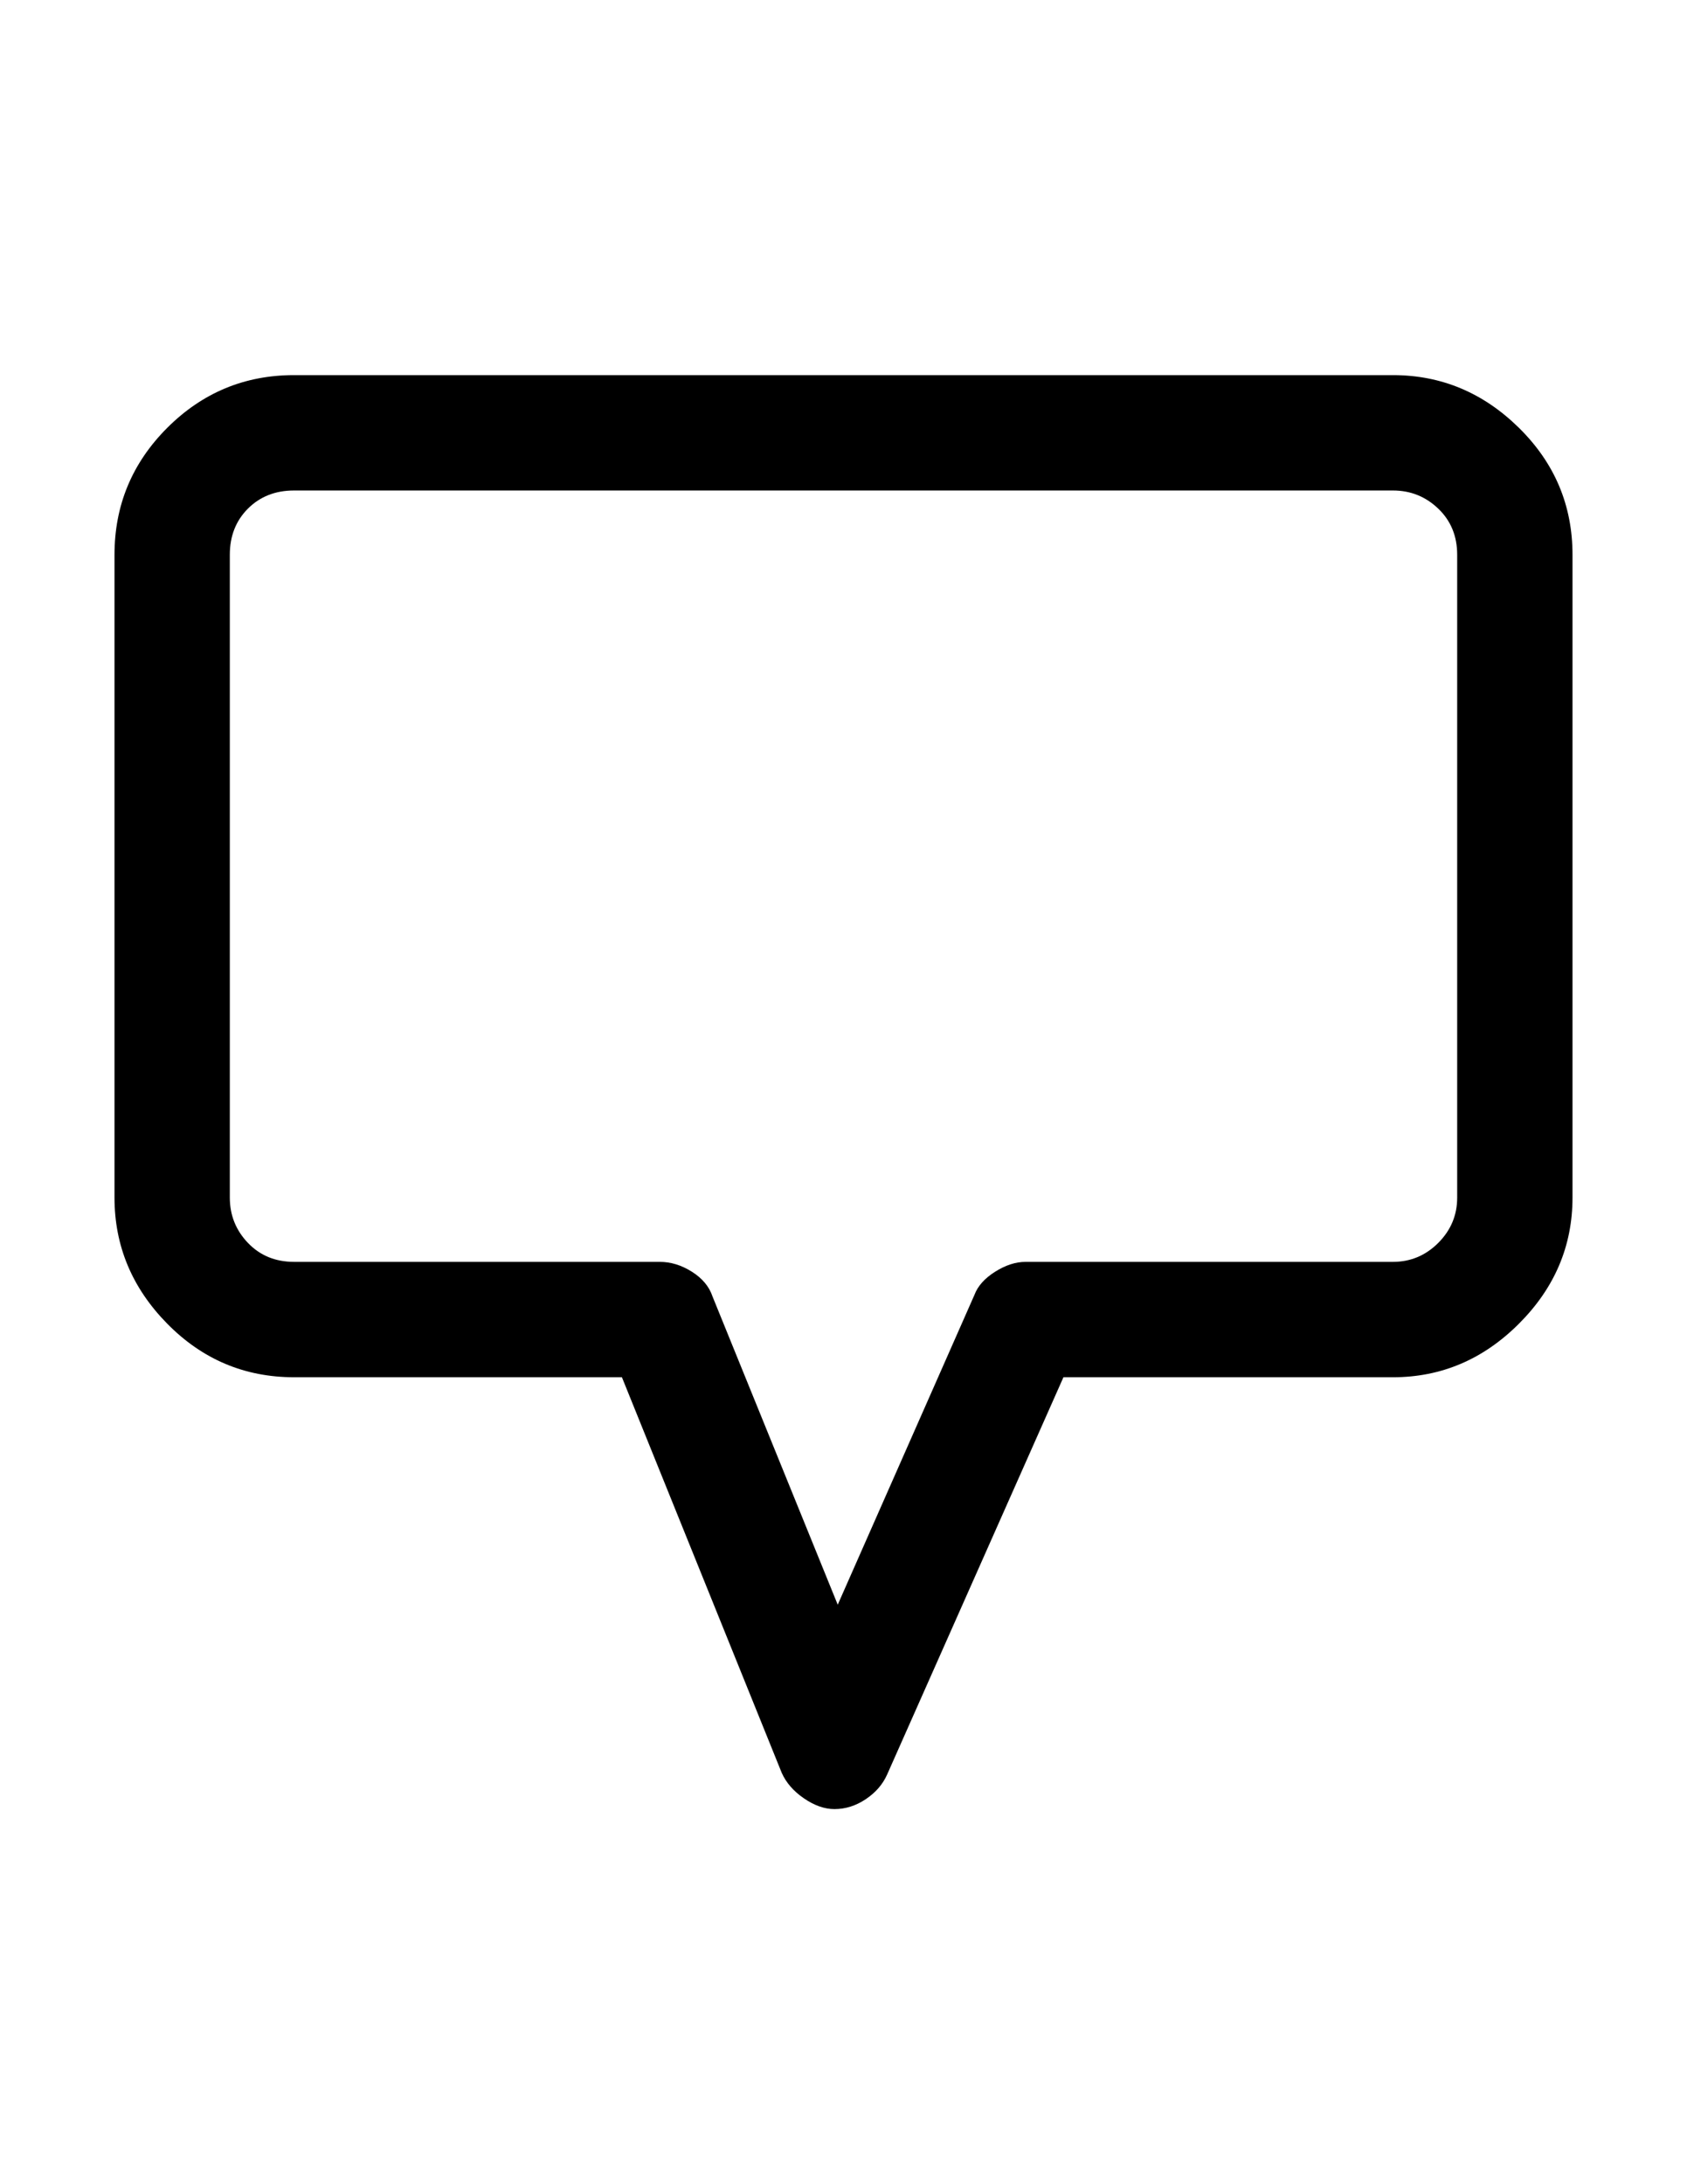
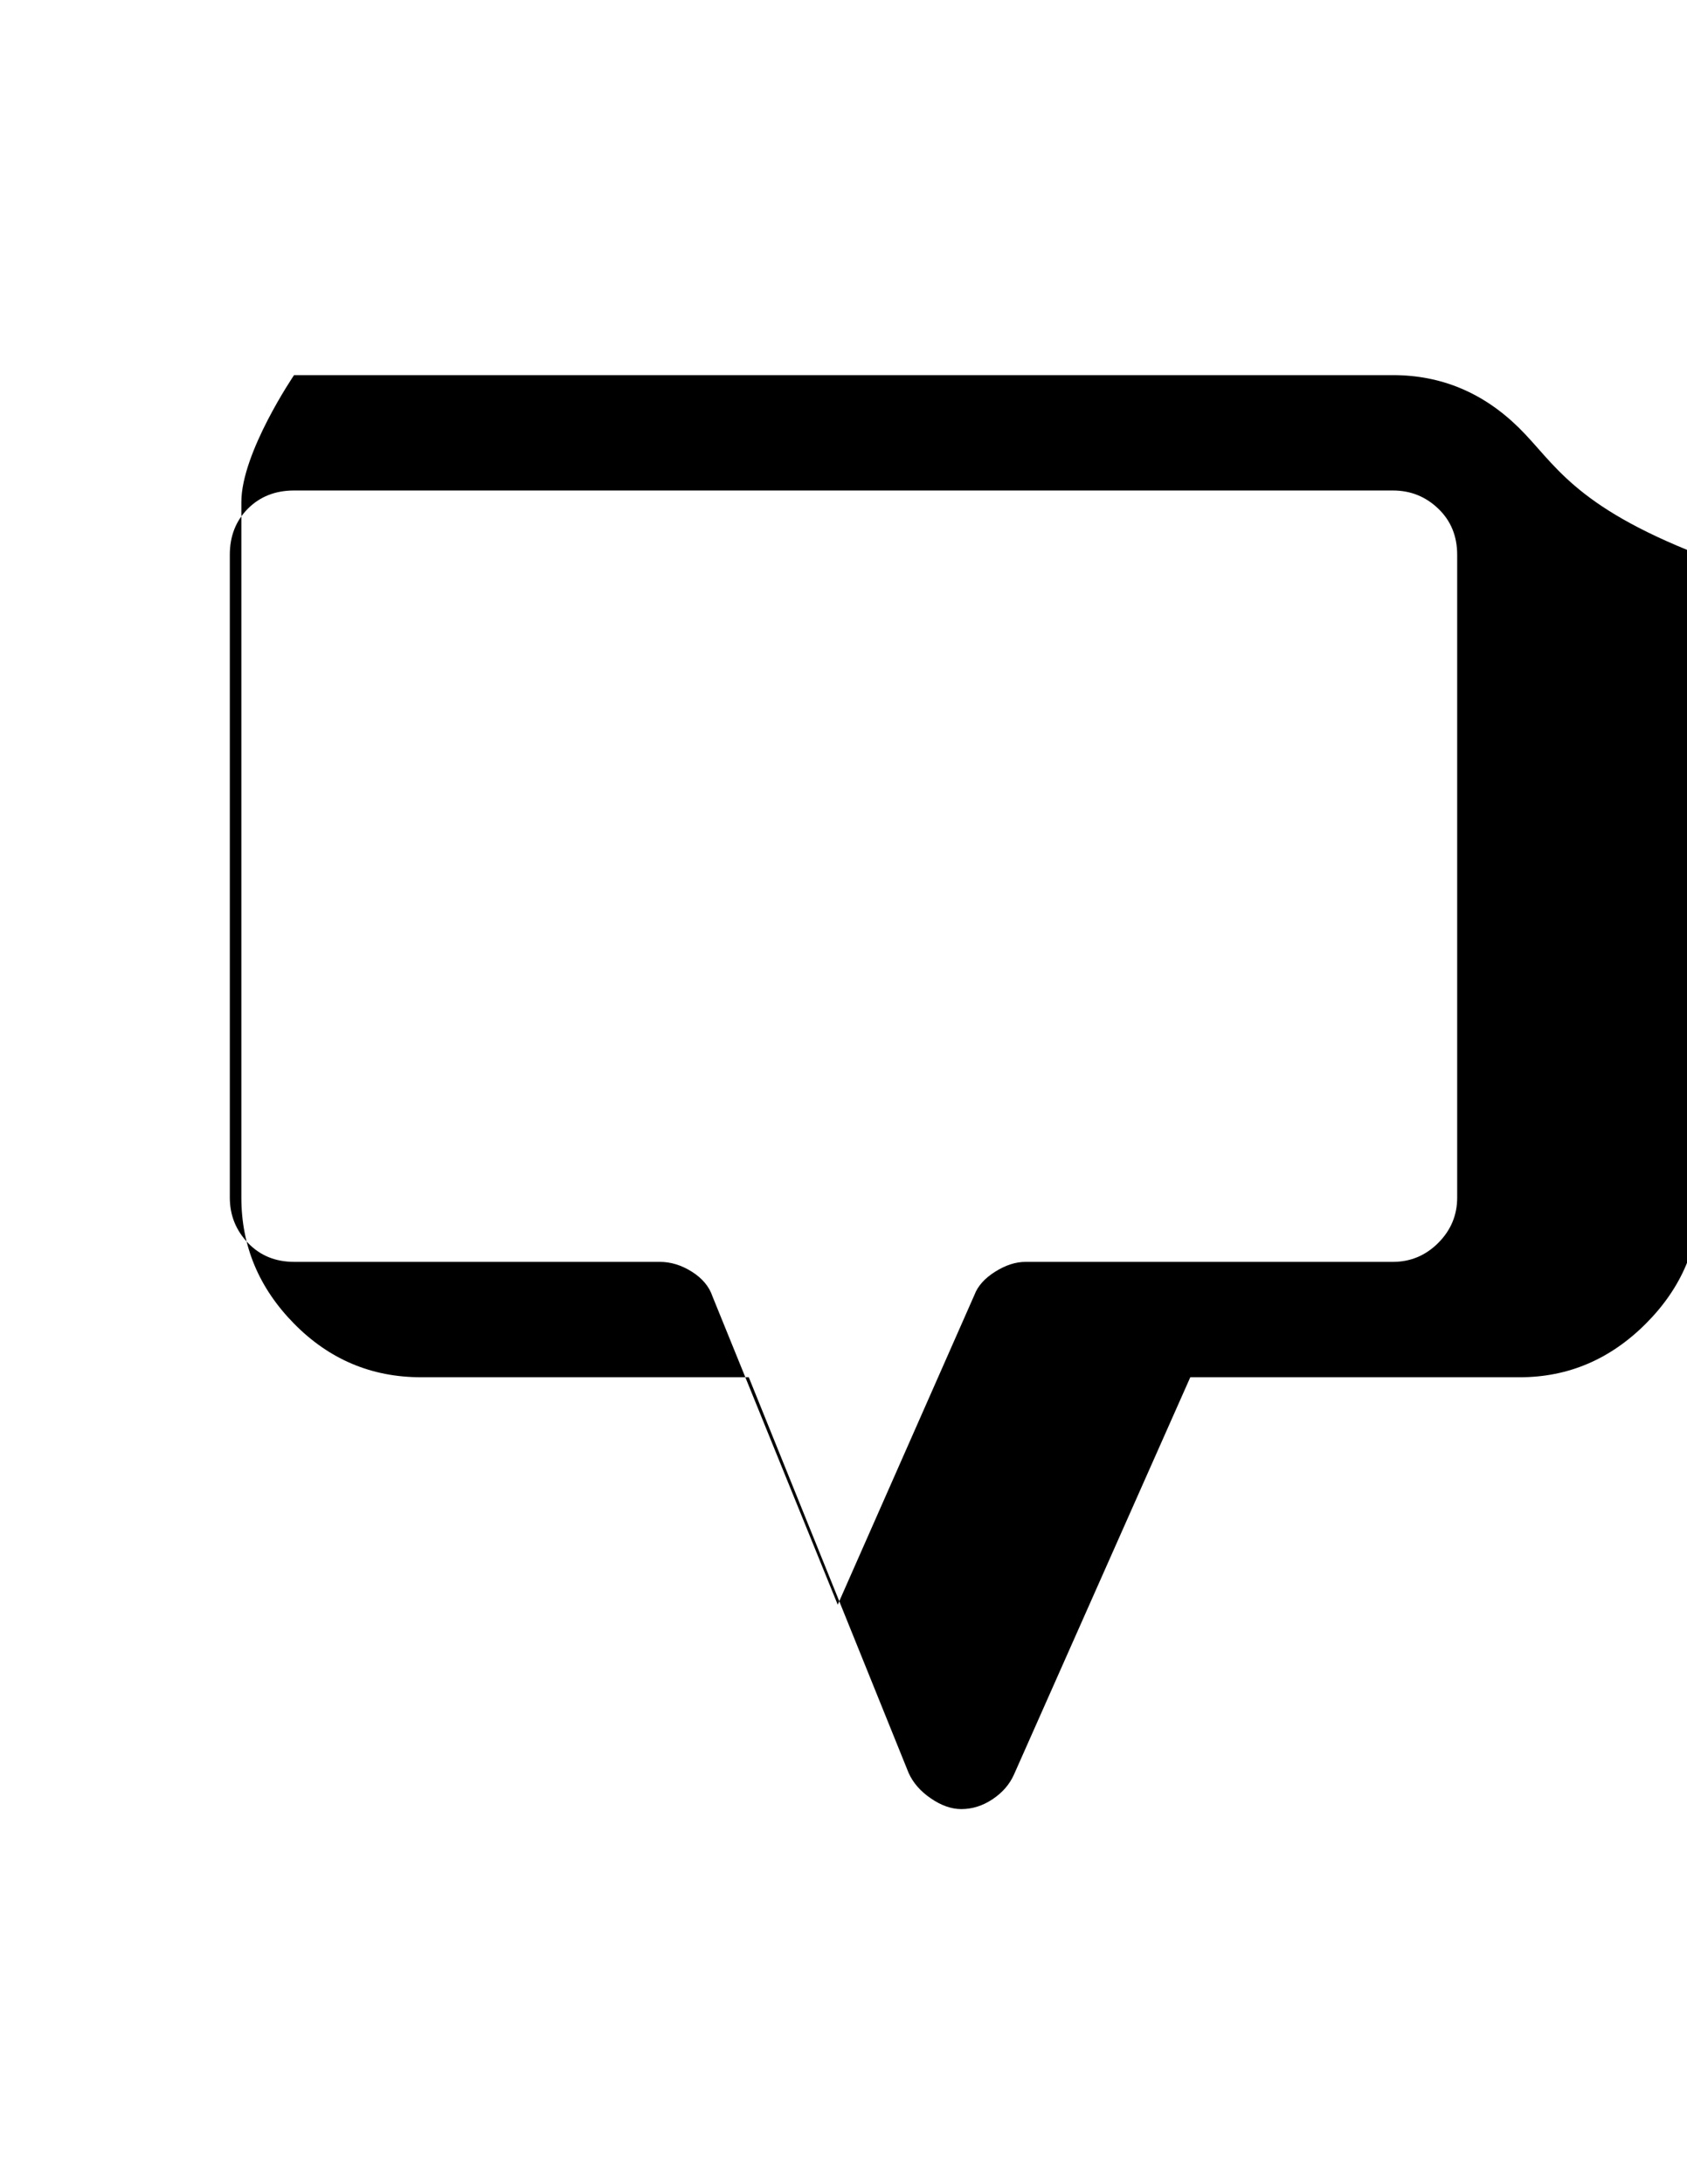
<svg xmlns="http://www.w3.org/2000/svg" version="1.1" id="Capa_1" x="0px" y="0px" width="612px" height="792px" viewBox="0 0 612 792" enable-background="new 0 0 612 792" xml:space="preserve">
-   <path d="M551.04,155.145c-12.949-12.75-28.189-19.125-45.721-19.125H106.682c-17.93,0-33.27,6.375-46.02,19.125  s-19.125,28.09-19.125,46.02V434.25c0,17.531,6.375,32.771,19.125,45.721c12.75,12.95,28.09,19.424,46.02,19.424h118.934  l57.973,143.438c1.594,3.586,4.283,6.674,8.068,9.264c3.785,2.591,7.471,3.887,11.057,3.887c3.984,0,7.771-1.195,11.354-3.587  c3.586-2.392,6.177-5.38,7.771-8.966l63.949-144.034h119.531c17.529,0,32.771-6.476,45.721-19.425  c12.95-12.947,19.424-28.188,19.424-45.721V201.165C570.464,183.235,563.989,167.895,551.04,155.145z M528.628,434.25  c0,6.375-2.291,11.854-6.873,16.436s-10.061,6.873-16.436,6.873H372.041c-3.586,0-7.271,1.195-11.057,3.586  c-3.787,2.393-6.275,5.182-7.473,8.367l-49.604,112.359l-45.422-111.762c-1.195-3.586-3.686-6.574-7.471-8.967  c-3.785-2.391-7.67-3.586-11.654-3.586h-132.68c-6.773,0-12.352-2.291-16.734-6.873c-4.382-4.581-6.574-10.061-6.574-16.436V201.163  c0-6.773,2.191-12.352,6.574-16.734c4.383-4.382,9.961-6.574,16.735-6.574h398.637c6.375,0,11.854,2.191,16.436,6.574  c4.582,4.383,6.873,9.961,6.873,16.734V434.25z" />
+   <path d="M551.04,155.145c-12.949-12.75-28.189-19.125-45.721-19.125H106.682s-19.125,28.09-19.125,46.02V434.25c0,17.531,6.375,32.771,19.125,45.721c12.75,12.95,28.09,19.424,46.02,19.424h118.934  l57.973,143.438c1.594,3.586,4.283,6.674,8.068,9.264c3.785,2.591,7.471,3.887,11.057,3.887c3.984,0,7.771-1.195,11.354-3.587  c3.586-2.392,6.177-5.38,7.771-8.966l63.949-144.034h119.531c17.529,0,32.771-6.476,45.721-19.425  c12.95-12.947,19.424-28.188,19.424-45.721V201.165C570.464,183.235,563.989,167.895,551.04,155.145z M528.628,434.25  c0,6.375-2.291,11.854-6.873,16.436s-10.061,6.873-16.436,6.873H372.041c-3.586,0-7.271,1.195-11.057,3.586  c-3.787,2.393-6.275,5.182-7.473,8.367l-49.604,112.359l-45.422-111.762c-1.195-3.586-3.686-6.574-7.471-8.967  c-3.785-2.391-7.67-3.586-11.654-3.586h-132.68c-6.773,0-12.352-2.291-16.734-6.873c-4.382-4.581-6.574-10.061-6.574-16.436V201.163  c0-6.773,2.191-12.352,6.574-16.734c4.383-4.382,9.961-6.574,16.735-6.574h398.637c6.375,0,11.854,2.191,16.436,6.574  c4.582,4.383,6.873,9.961,6.873,16.734V434.25z" />
</svg>